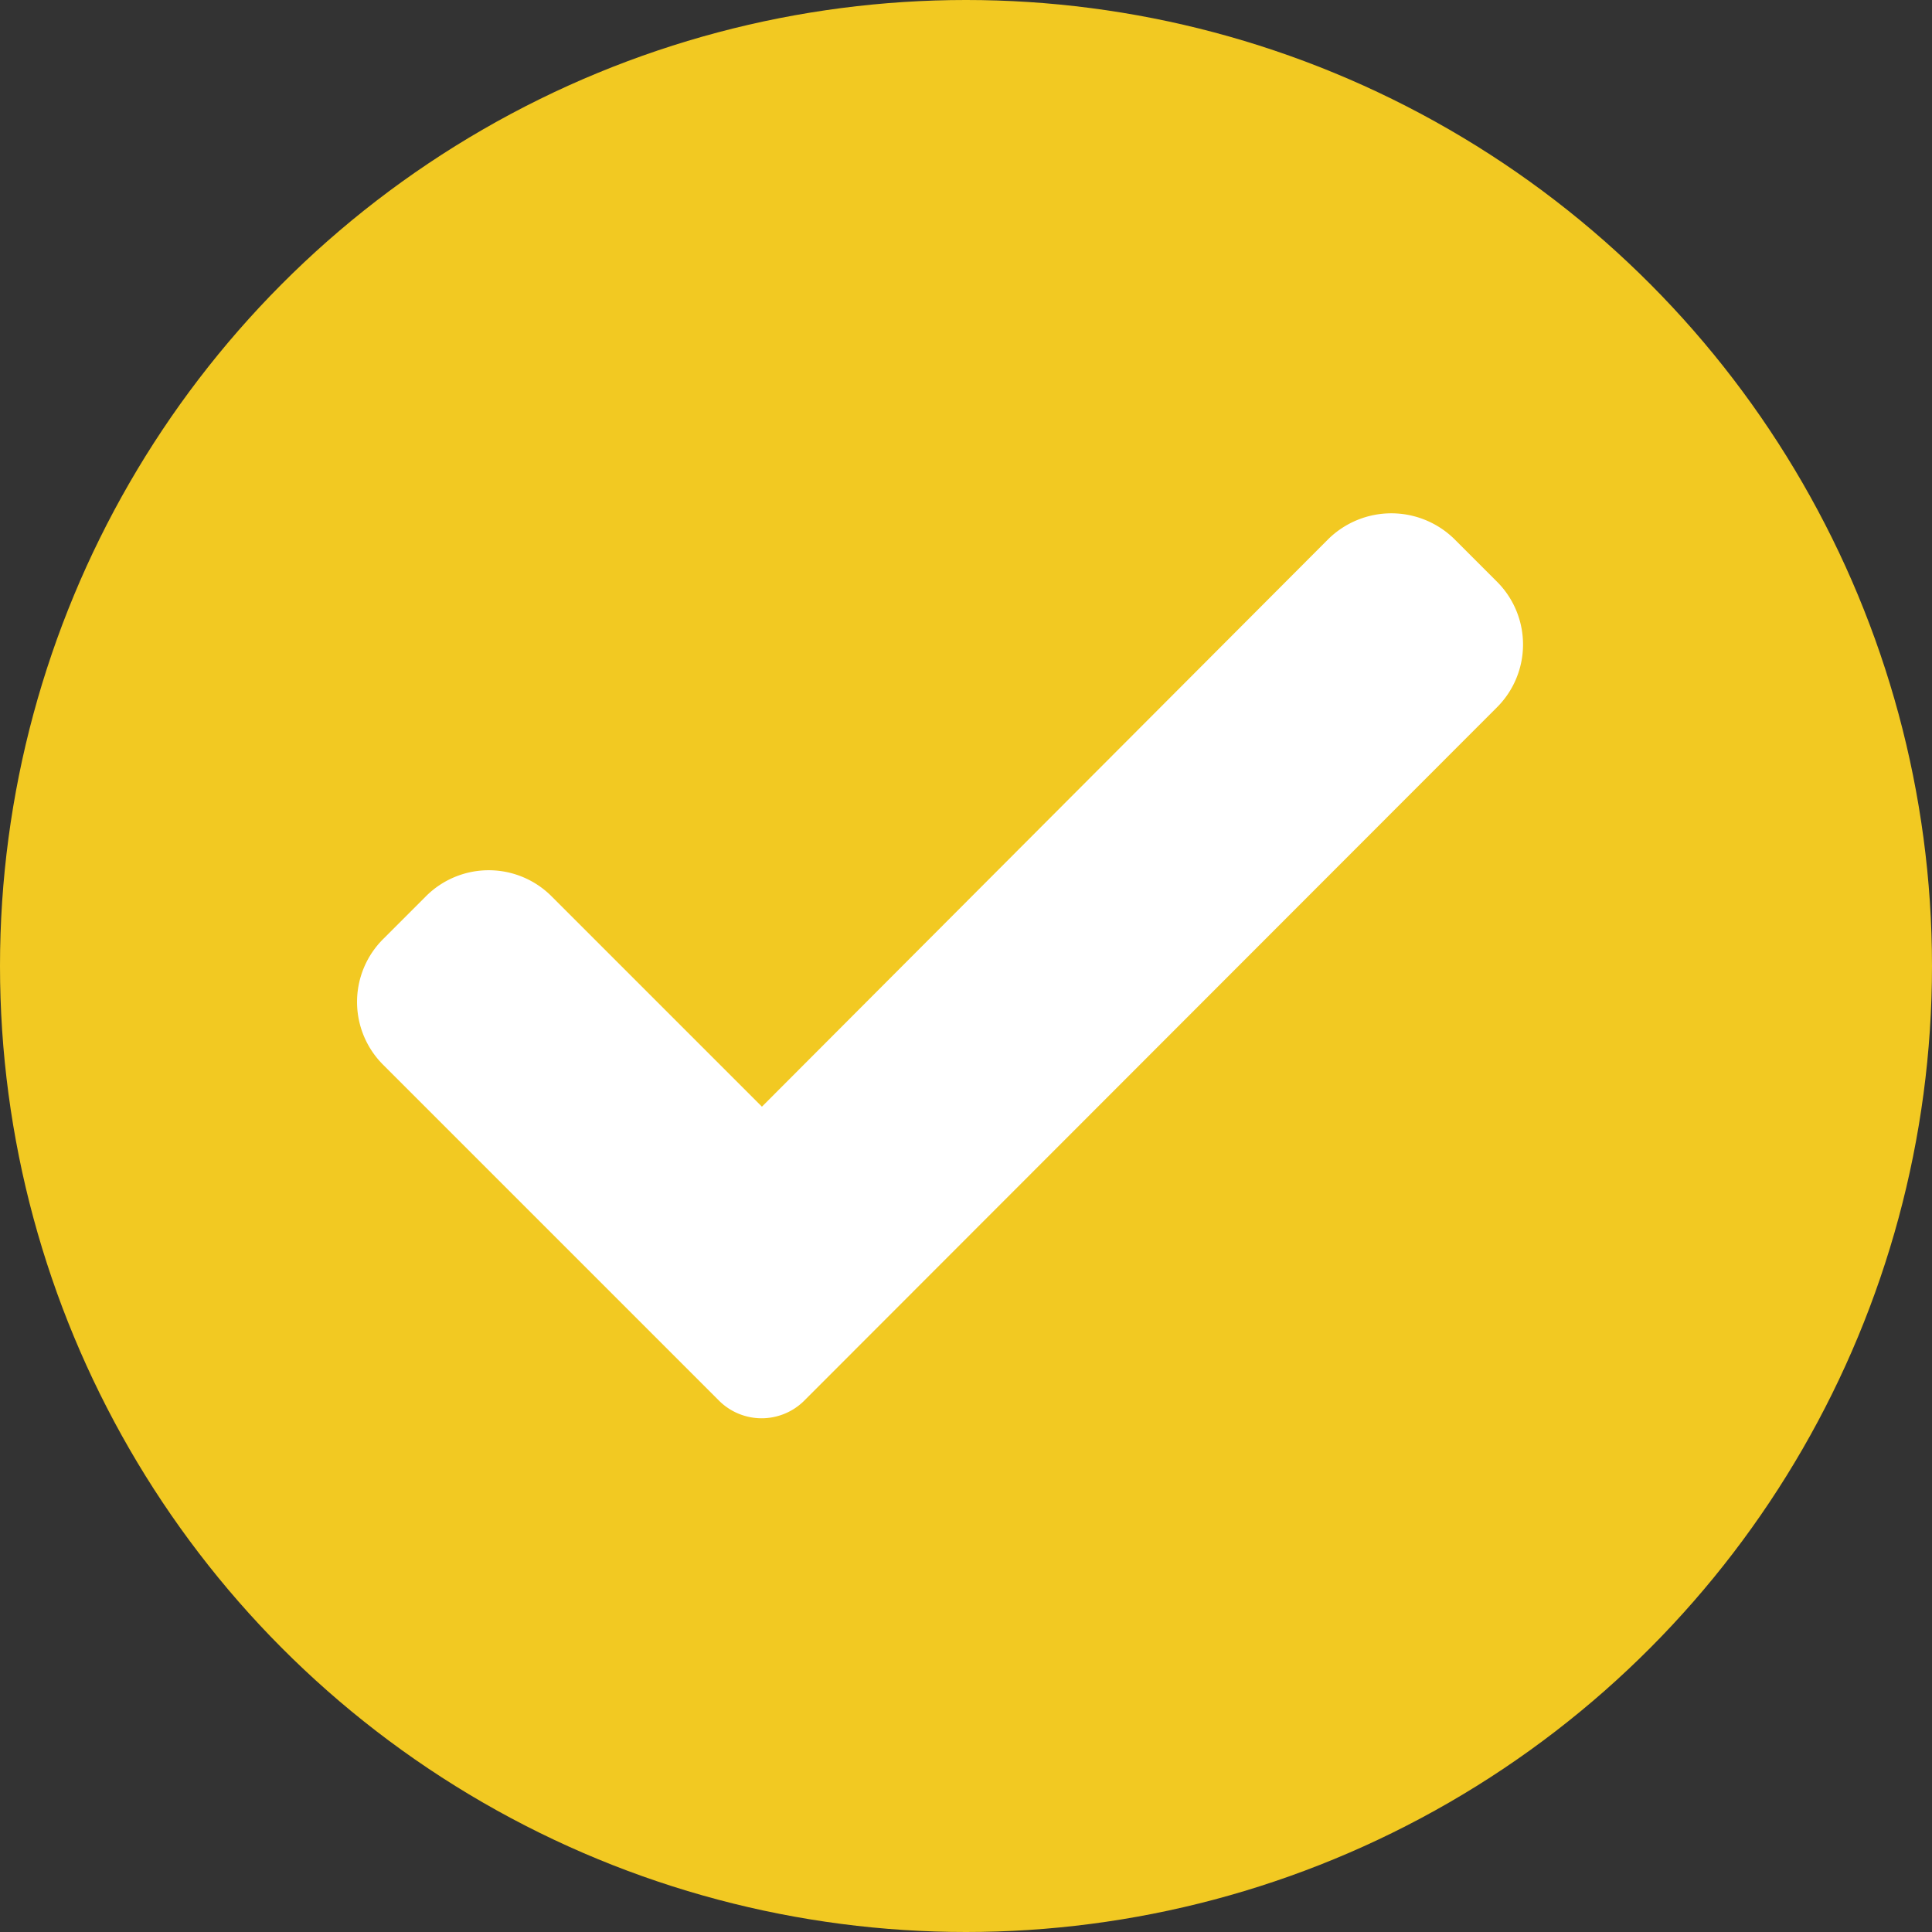
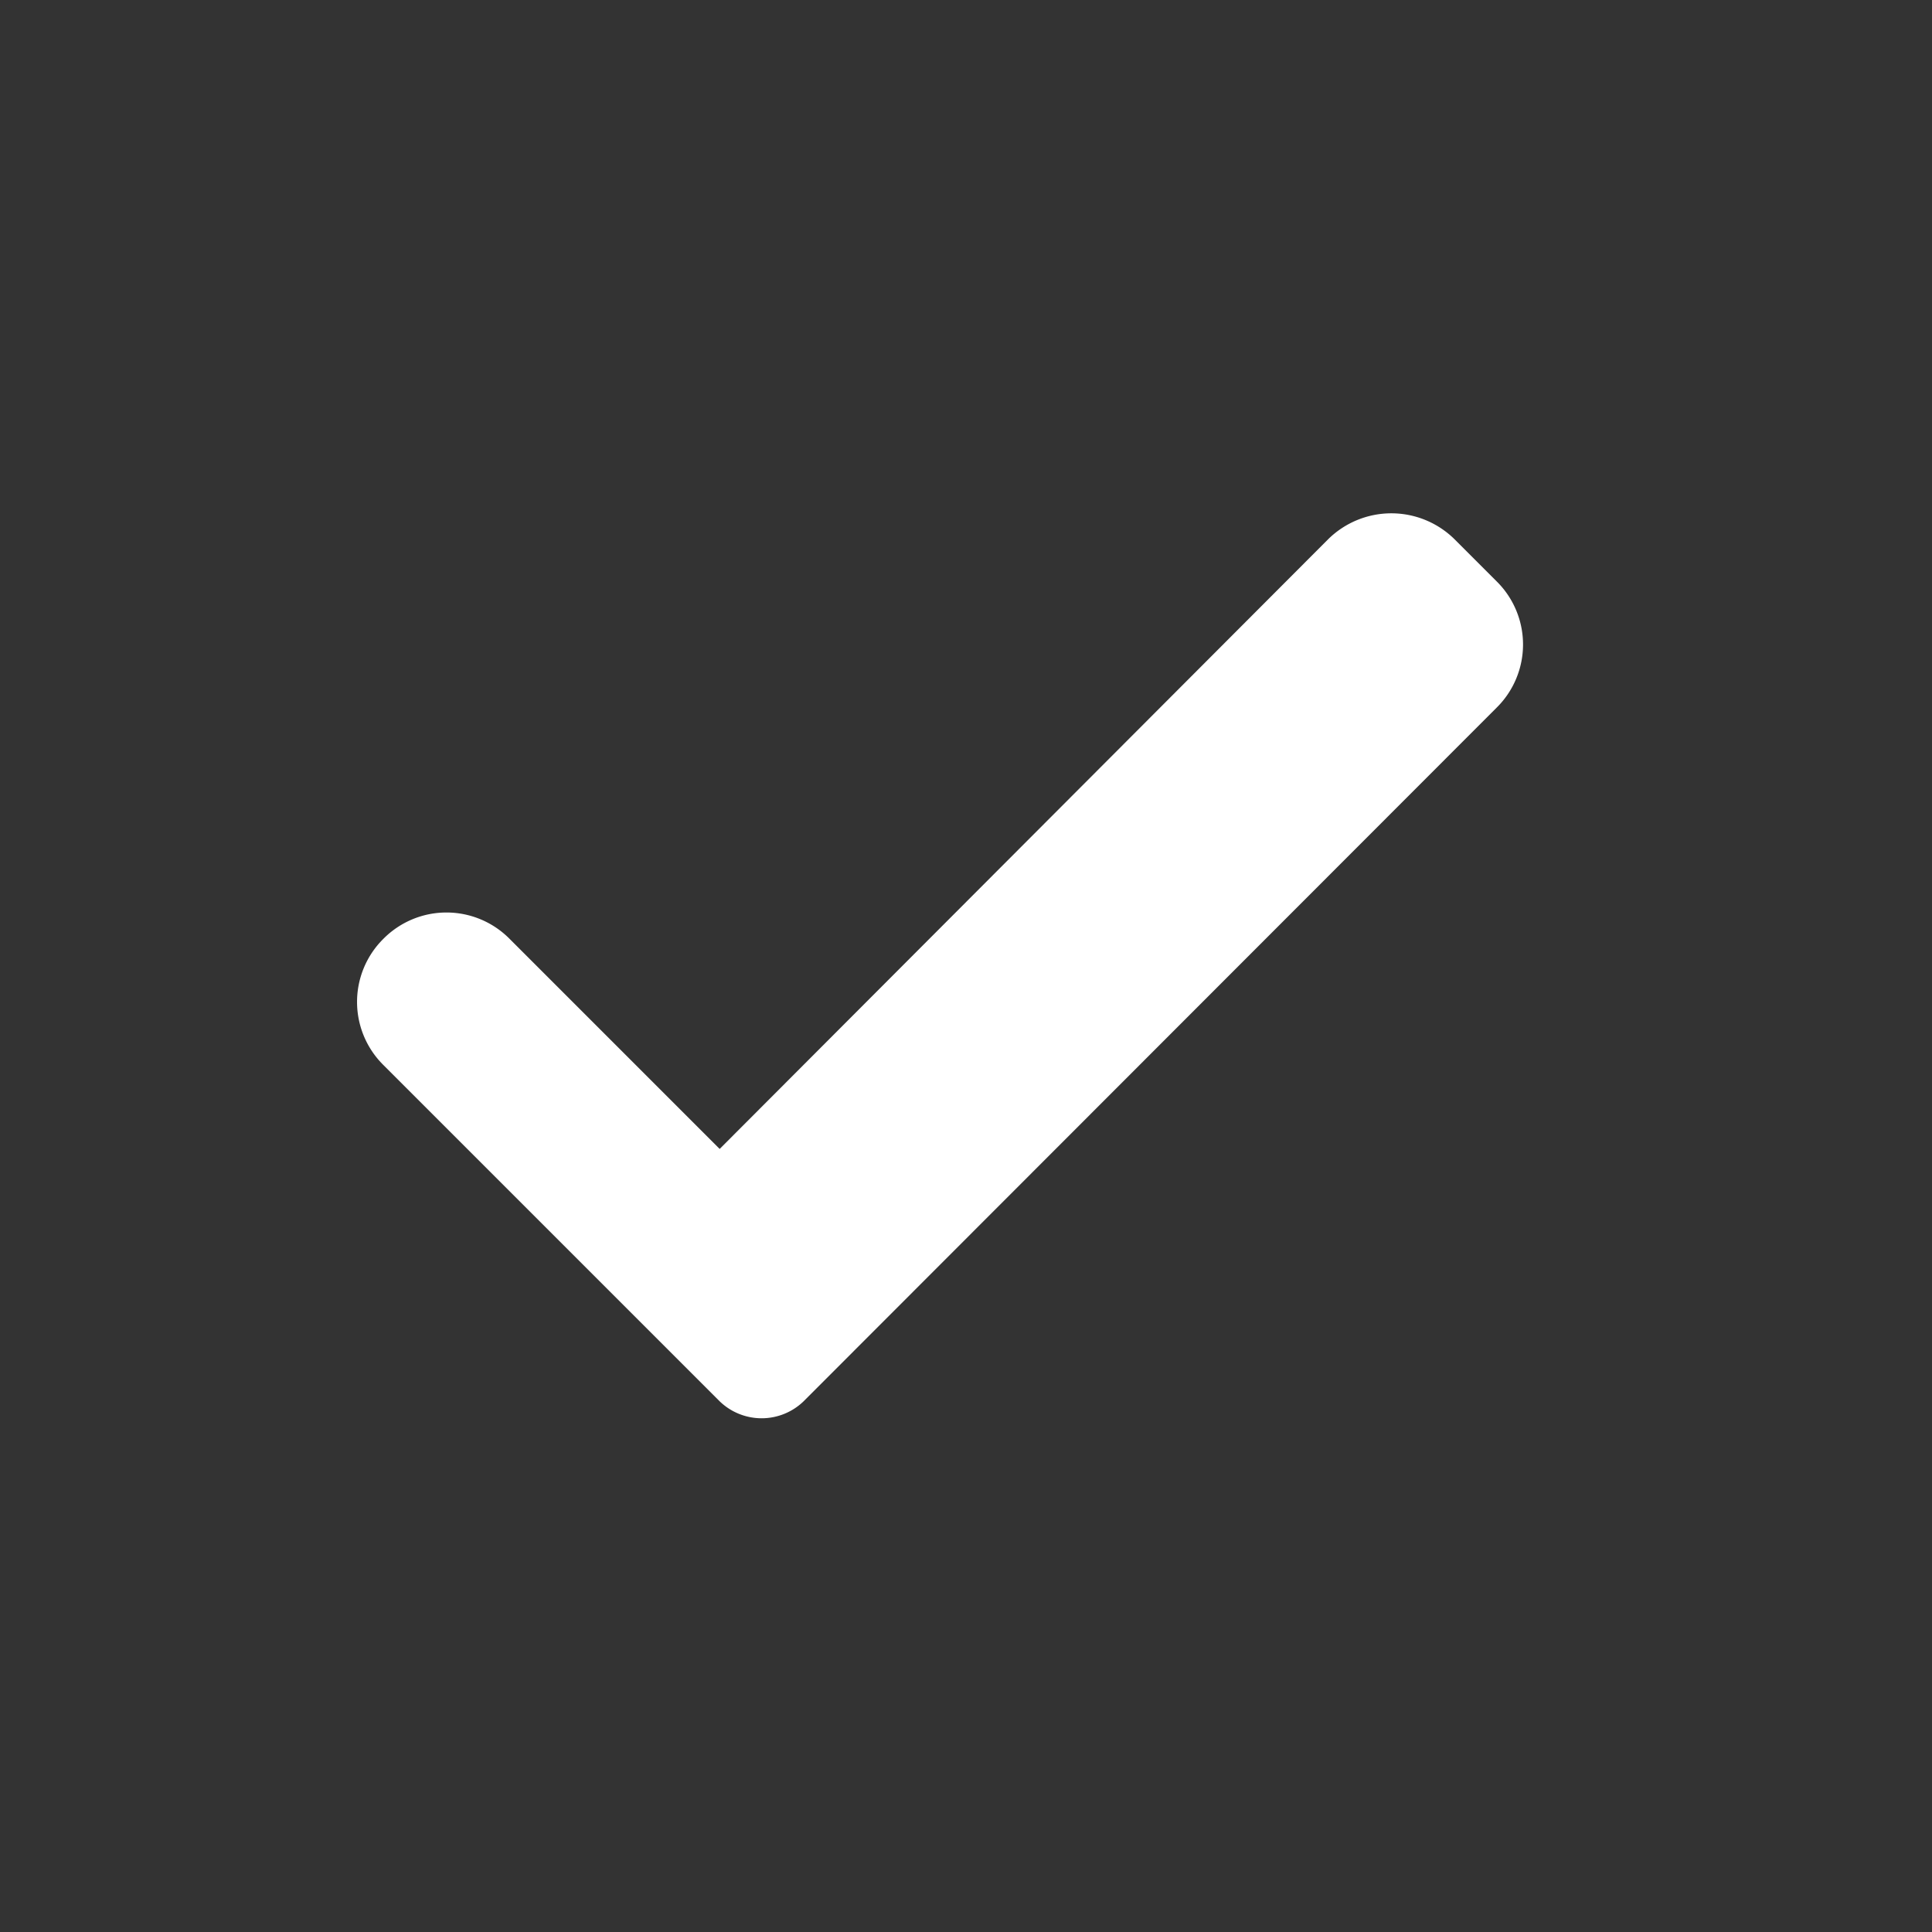
<svg xmlns="http://www.w3.org/2000/svg" width="32" height="32" viewBox="0 0 32 32">
  <rect x="0" y="0" width="32" height="32" fill="#333333" stroke="none" />
  <defs>
    <style>.cls-1{fill:#f2c922;}.cls-2{fill:#fff;}</style>
  </defs>
  <g id="Layer_2" data-name="Layer 2">
    <g id="Layer_1-2" data-name="Layer 1">
-       <circle class="cls-1" cx="16" cy="16" r="16" />
-       <path class="cls-2" d="M13.31,23.21a1,1,0,0,1-1.39,0L6.35,17.64a1.47,1.47,0,0,1,0-2.09l.7-.7a1.47,1.47,0,0,1,2.09,0l3.48,3.48L22,8.93a1.49,1.49,0,0,1,2.09,0l.7.7a1.47,1.47,0,0,1,0,2.09Z" />
+       <path class="cls-2" d="M13.31,23.21a1,1,0,0,1-1.39,0L6.35,17.64a1.47,1.47,0,0,1,0-2.09a1.47,1.47,0,0,1,2.09,0l3.48,3.48L22,8.93a1.49,1.49,0,0,1,2.09,0l.7.7a1.47,1.47,0,0,1,0,2.09Z" />
    </g>
  </g>
</svg>